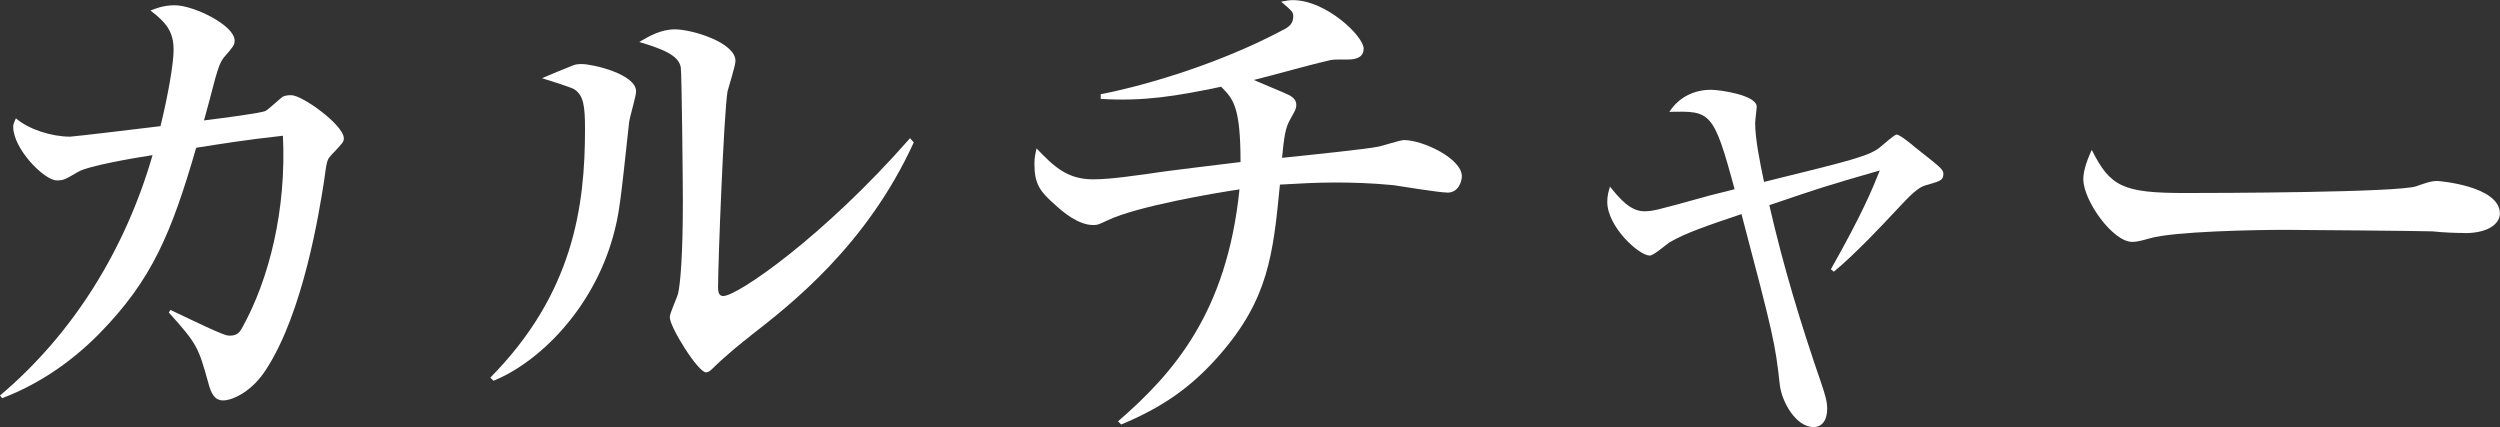
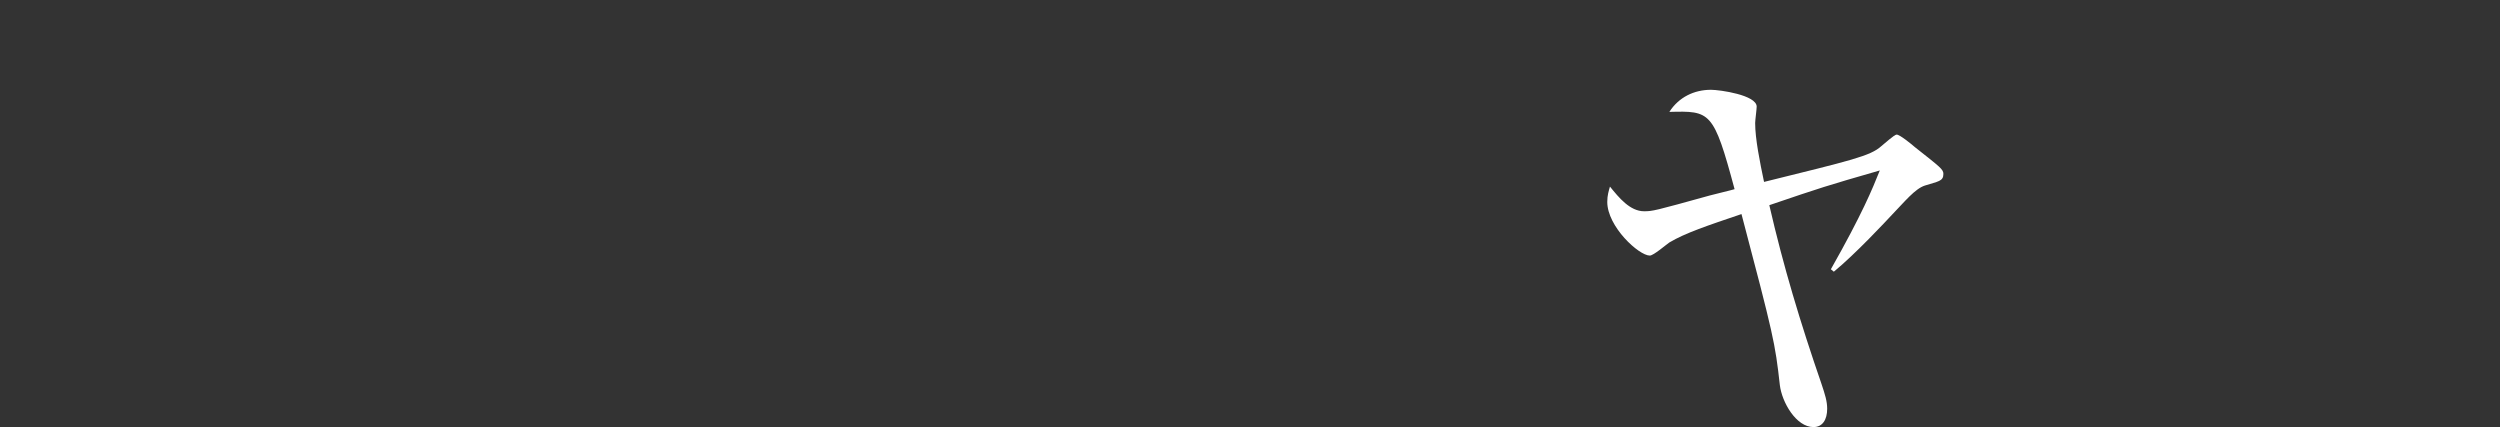
<svg xmlns="http://www.w3.org/2000/svg" id="_レイヤー_2" data-name="レイヤー_2" viewBox="0 0 213.84 36.54">
  <rect x="0" y="0" width="213.84" height="36.54" fill="#333333" stroke="none" />
  <defs>
    <style>
      .cls-1 {
        fill: #fff;
      }
    </style>
  </defs>
  <g id="_レイヤー_1-2" data-name="レイヤー_1">
    <g>
-       <path class="cls-1" d="M28.3,13.32c-.32.31-.36.5-.58,2.16-.41,2.61-1.76,11.2-4.95,16.11-1.17,1.85-2.83,2.66-3.69,2.66-.77,0-1.04-.68-1.26-1.49-.85-3.06-.95-3.33-3.38-6.03l.14-.22c.58.27,3.2,1.53,3.73,1.75.95.4,1.08.45,1.35.45.63,0,.85-.31,1.03-.63,2.34-4.18,3.82-10.17,3.51-16.47-3.24.36-5.13.67-7.42,1.03-2.11,7.29-3.78,11.29-8.23,15.84-2.11,2.16-4.91,4.27-8.37,5.58l-.18-.23c6.34-5.35,10.75-12.6,13.05-20.56-1.44.22-5.49.9-6.39,1.44-1.12.67-1.26.72-1.8.72-1.08,0-3.73-2.7-3.73-4.59,0-.23.09-.4.23-.72,1.08.94,3.06,1.57,4.63,1.57.27,0,6.3-.72,7.74-.9.68-2.79,1.12-5.4,1.12-6.52,0-1.57-.63-2.34-1.98-3.37.36-.14,1.08-.45,2.07-.45,1.62,0,5.13,1.71,5.13,3.02,0,.4-.14.54-.95,1.48-.27.36-.41.72-.72,1.8-.14.58-.81,3.06-.95,3.55,1.76-.22,4.9-.63,5.26-.81.27-.14,1.26-1.08,1.48-1.22.18-.09.41-.13.72-.13.95,0,4.5,2.56,4.5,3.69,0,.31-.09.4-1.12,1.48Z" />
-       <path class="cls-1" d="M53.82,10.39c-.77,7.11-.85,7.92-1.4,9.9-1.75,6.21-6.34,10.71-10.21,12.28l-.27-.27c7.11-7.2,8.1-14.67,8.1-21.24,0-2.07-.14-2.83-.85-3.38-.27-.22-2.43-.85-2.83-.99.4-.18,2.25-.94,2.61-1.08.27-.13.58-.13.81-.13.9,0,4.63.85,4.63,2.34,0,.4-.54,2.16-.58,2.56ZM64.17,28.75c-.58.45-2.02,1.58-3.28,2.83-.14.14-.32.27-.5.27-.68,0-3.1-3.87-3.1-4.72,0-.36.67-1.75.72-2.07.18-.81.4-3.15.4-7.88,0-1.21-.09-10.84-.18-11.43-.18-1.04-1.62-1.58-3.55-2.16.85-.5,1.84-1.08,3.06-1.08,1.44,0,5.17,1.12,5.17,2.7,0,.4-.58,2.2-.68,2.61-.31,1.8-.81,14.53-.81,16.78,0,.5.14.72.45.72,1.21,0,8.59-5.08,15.97-13.5l.32.36c-4.05,8.86-10.57,13.9-13.99,16.56Z" />
-       <path class="cls-1" d="M123.79,16.47c-.72,0-3.96-.54-4.59-.63-1.85-.18-3.51-.23-5.04-.23s-3.06.09-4.68.18c-.58,5.98-.99,9.81-5.17,14.58-2.43,2.79-4.95,4.5-8.41,5.94l-.27-.27c4.72-4.09,9.31-9.27,10.39-19.84-2.11.31-8.77,1.44-11.29,2.65-.77.36-.85.4-1.21.4-1.31,0-2.66-1.17-3.19-1.66-1.4-1.22-1.85-1.85-1.85-3.6,0-.54.09-.85.18-1.3,1.57,1.66,2.7,2.65,4.86,2.65,1.62,0,4.09-.41,4.54-.45,2.29-.36,6.71-.85,8.05-1.03,0-4.77-.63-5.4-1.66-6.44-3.87.81-6.61,1.26-10.3,1.04v-.4c2.65-.5,9.54-2.25,15.75-5.58.4-.23.72-.5.72-1.08,0-.36-.09-.45-1.04-1.26.5-.09.72-.13.99-.13,2.88,0,6.07,3.1,6.07,4.14,0,.77-.67.94-1.35.94-1.03,0-1.12,0-1.44.04-1.84.41-4.77,1.26-6.61,1.71.5.23,2.61,1.08,3.06,1.31.13.09.58.31.58.81,0,.36-.13.54-.5,1.21-.45.77-.54,1.53-.72,3.33,2.65-.27,7.29-.76,8.14-.94.36-.04,1.94-.58,2.29-.58,1.62,0,4.95,1.58,4.95,3.1,0,.36-.23,1.4-1.26,1.4Z" />
      <path class="cls-1" d="M156.6,23.04c2.7-4.77,3.56-6.88,4.19-8.46-4.68,1.35-4.95,1.44-9.45,2.97,1.21,5.26,2.65,10.03,4.45,15.25.32.95.5,1.53.5,2.16,0,.94-.4,1.57-1.17,1.57-1.48,0-2.7-2.11-2.88-3.6-.4-3.6-.54-4.23-3.28-14.62-2.92.99-4.81,1.62-6.17,2.43-.27.18-1.35,1.12-1.67,1.12-.94,0-3.64-2.48-3.64-4.59,0-.58.13-.95.23-1.31.76.94,1.71,2.11,2.92,2.11.72,0,.9-.04,5.62-1.35.31-.09,1.85-.45,2.12-.54-1.8-6.7-2.07-6.7-5.58-6.61.81-1.26,2.12-1.89,3.56-1.89.76,0,3.91.45,3.91,1.44,0,.23-.13,1.17-.13,1.4,0,1.35.4,3.33.76,5.04,7.47-1.85,9.09-2.21,10.03-3.06.23-.18,1.12-.99,1.31-.99.27,0,1.26.81,1.57,1.08,2.16,1.71,2.43,1.89,2.43,2.29,0,.63-.45.63-1.58.99-.85.27-1.75,1.4-2.79,2.47-.54.58-3.15,3.38-5,4.9l-.27-.22Z" />
-       <path class="cls-1" d="M210.82,19.93c-.72,0-1.84-.04-2.75-.14-.85-.04-11.83-.13-12.6-.13-2.61,0-9.49.13-11.56.72-.81.23-1.17.31-1.53.31-1.67,0-4.18-3.55-4.18-5.35,0-.58.18-1.35.72-2.52,1.58,3.15,2.65,3.69,8.01,3.69,2.61,0,18.22-.04,19.75-.58.67-.23,1.21-.45,1.8-.45.09,0,5.35.41,5.35,2.79,0,.77-.85,1.67-3.01,1.67Z" />
    </g>
  </g>
</svg>